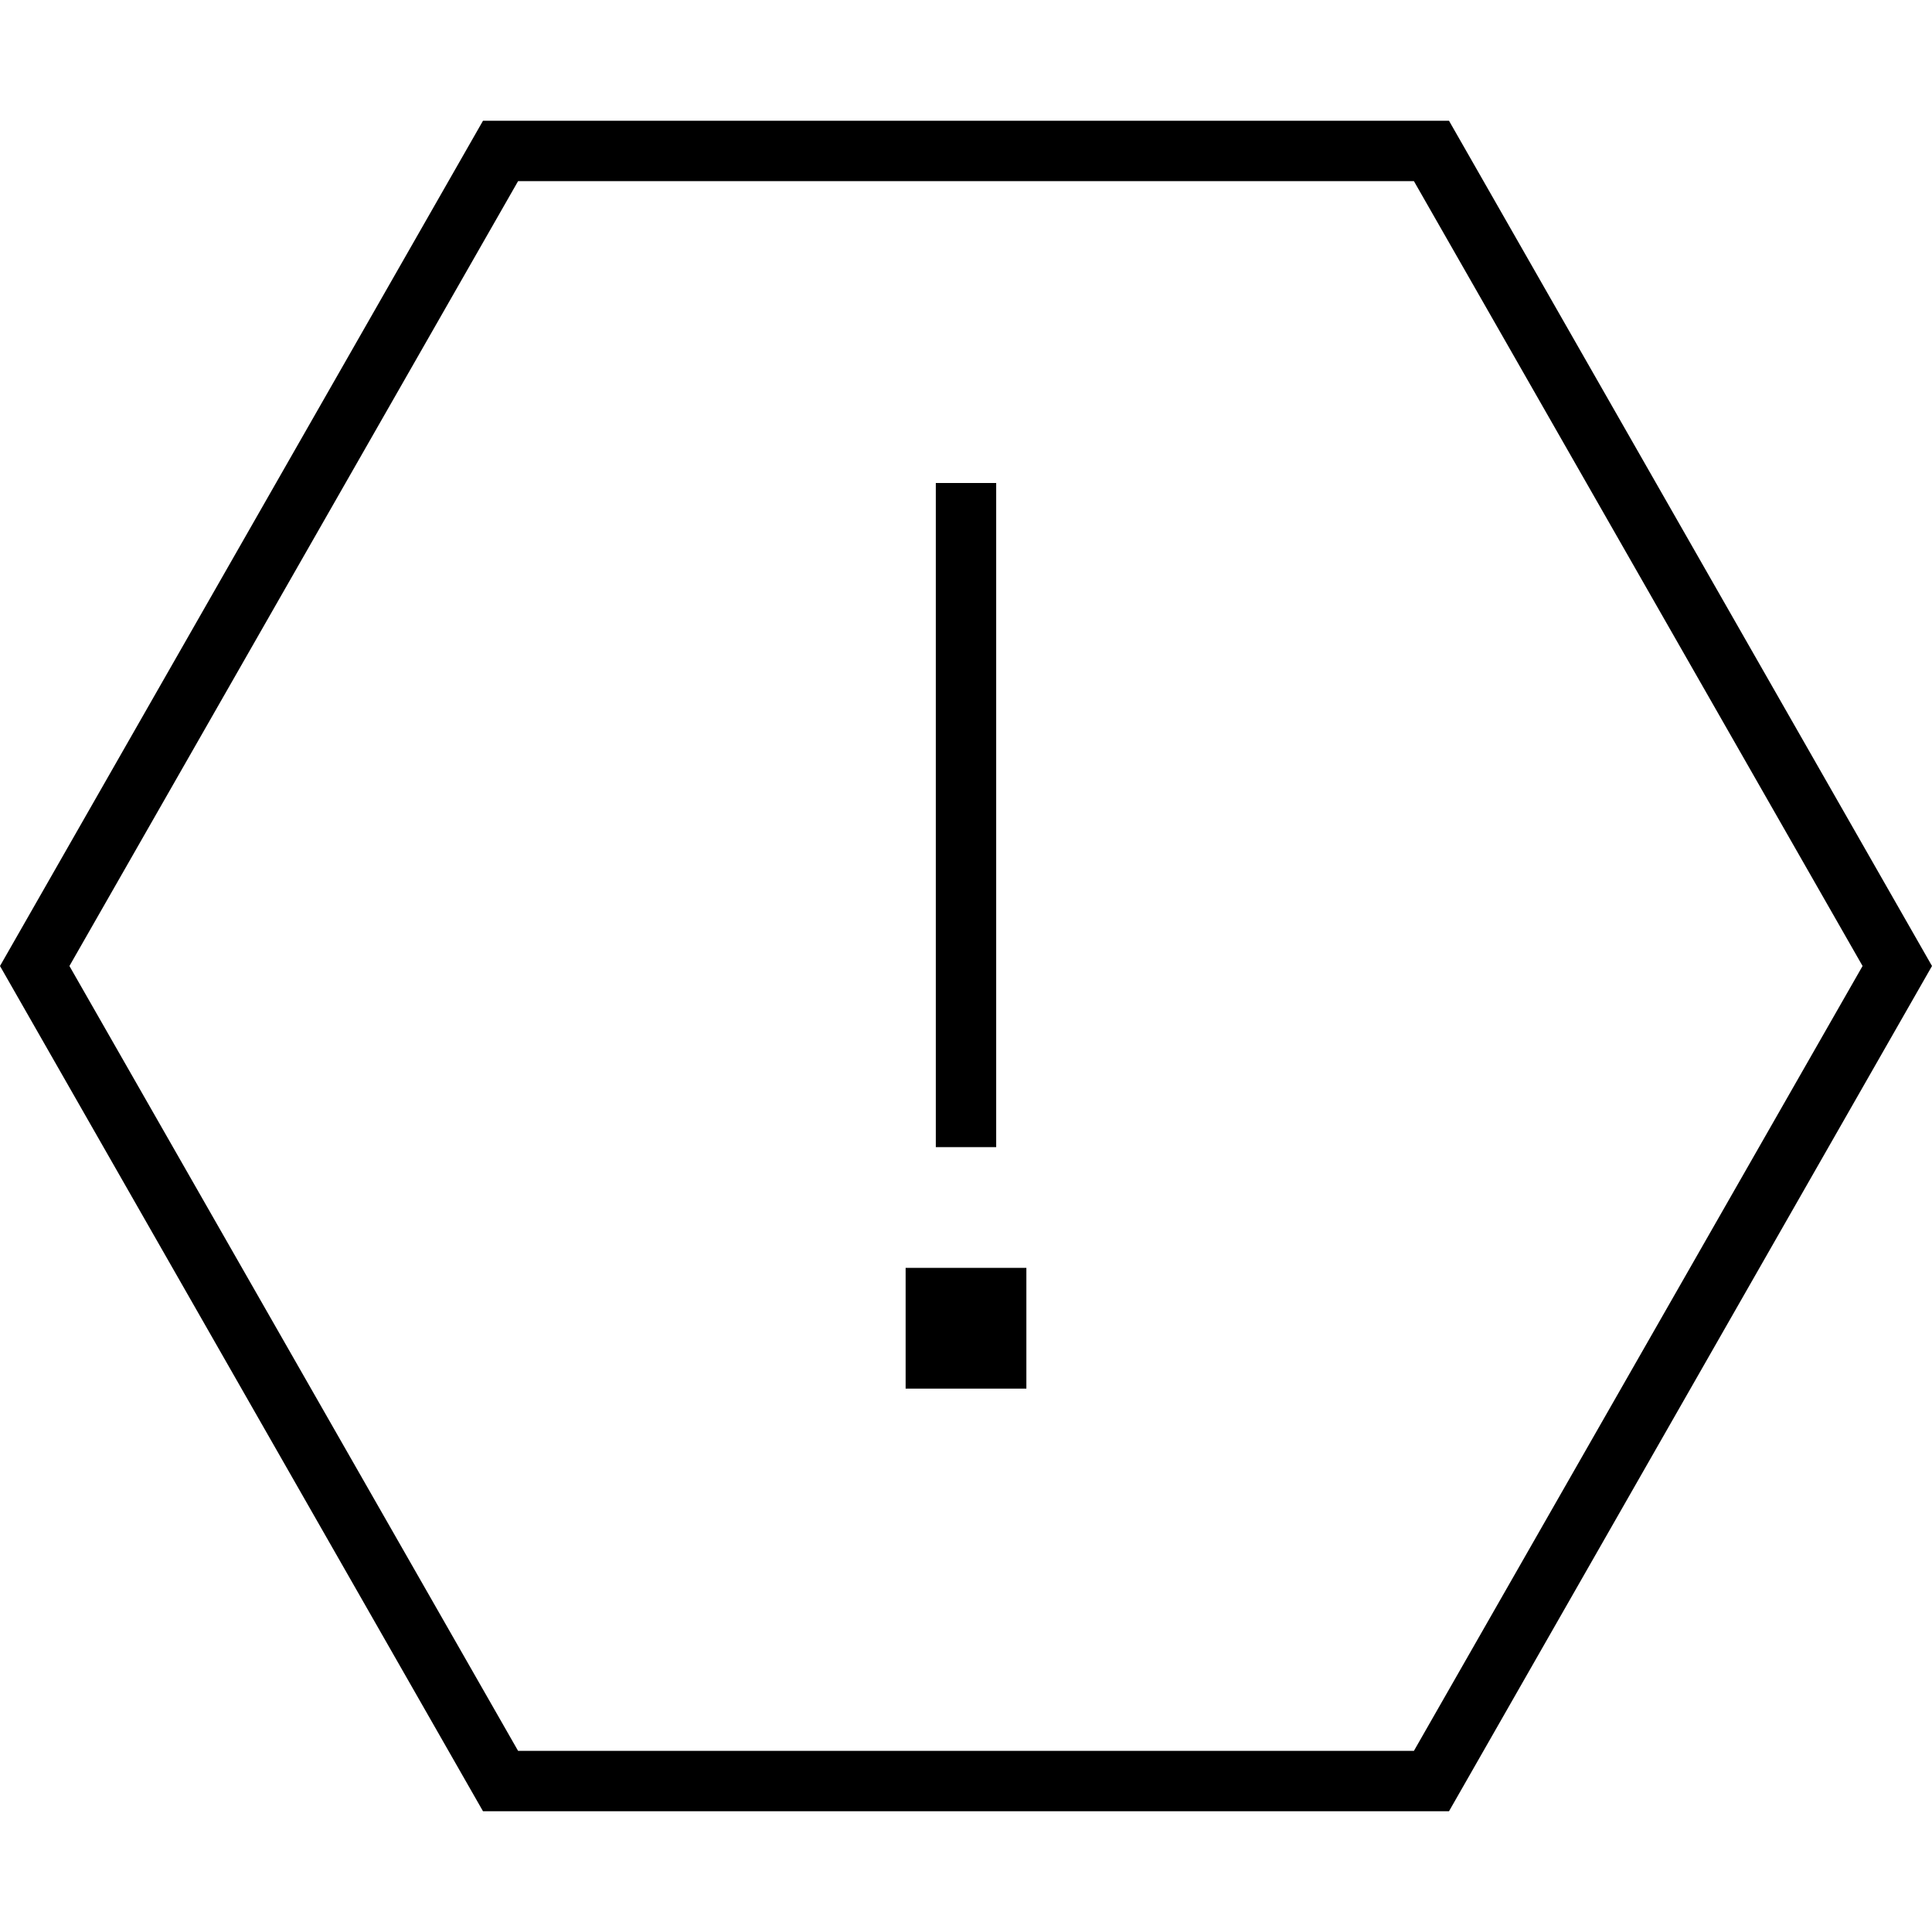
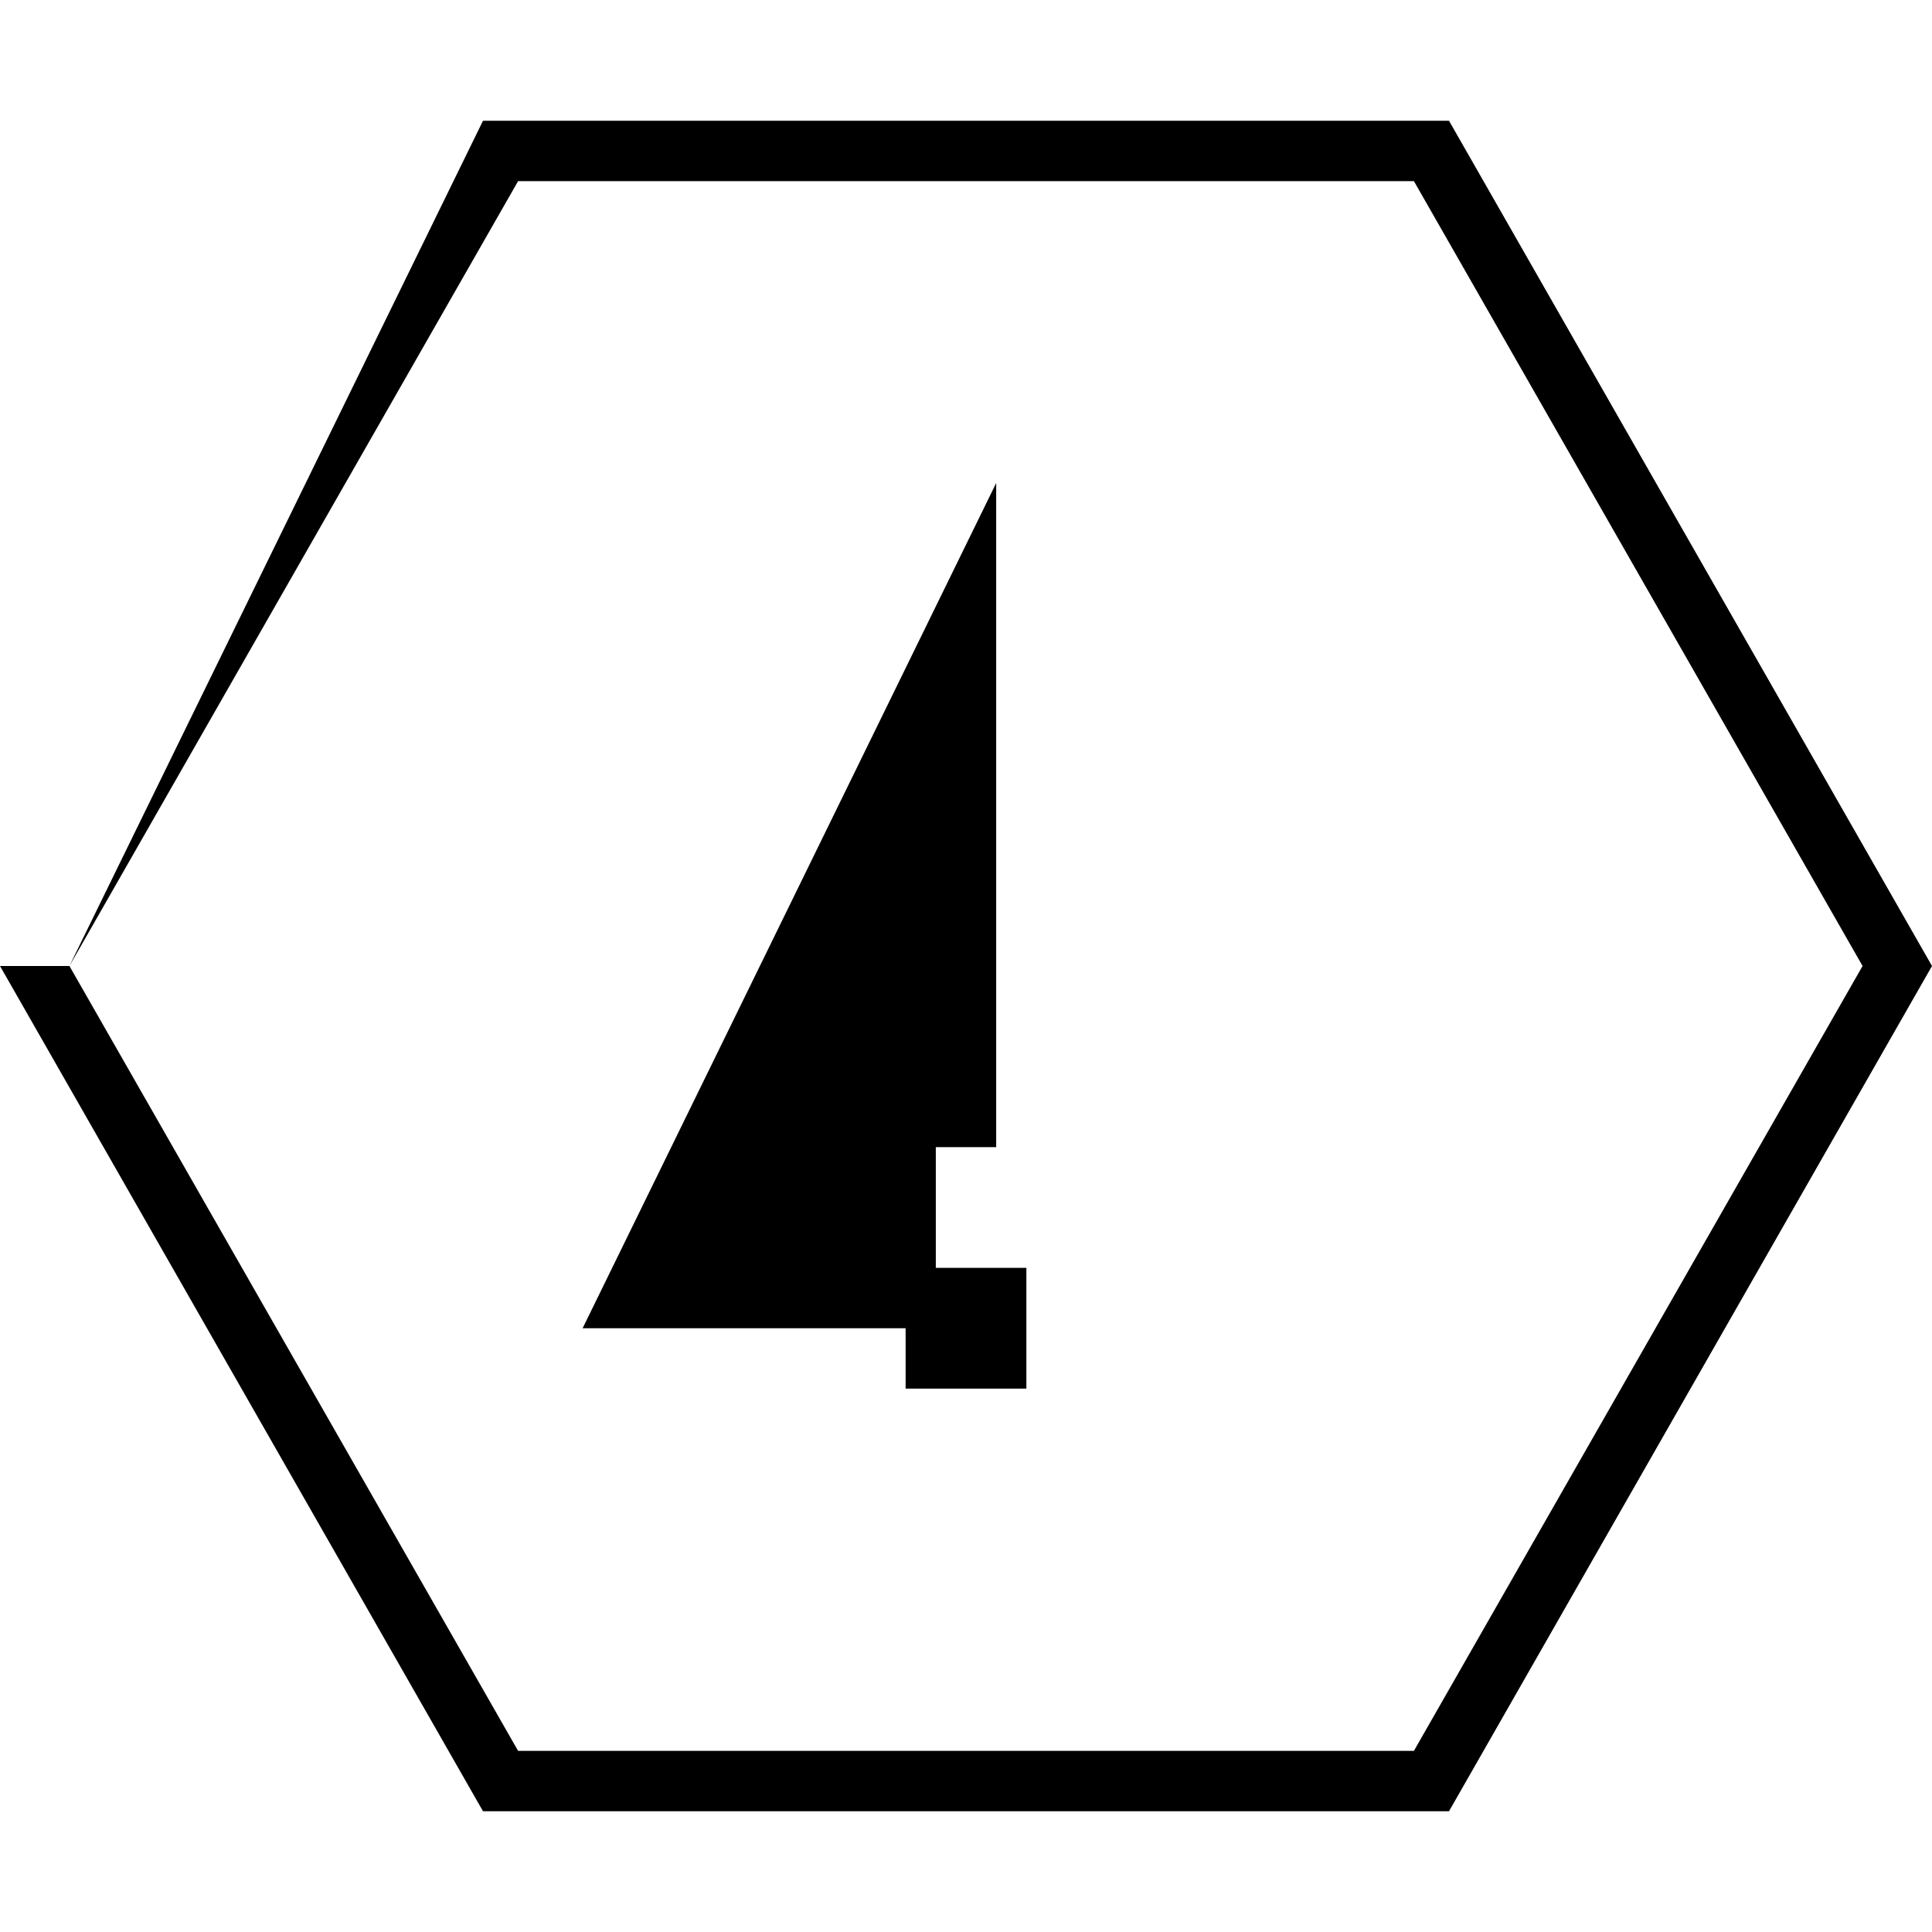
<svg xmlns="http://www.w3.org/2000/svg" viewBox="0 0 512 512">
-   <path d="M18.4 256L137.3 48H374.7L493.6 256 374.7 464H137.3L18.4 256zM128 32L0 256 128 480H384L512 256 384 32H128zm136 96H248v8V296v8h16v-8V136v-8zM240 336v32h32V336H240z" />
+   <path d="M18.4 256L137.3 48H374.7L493.6 256 374.7 464H137.3L18.4 256zL0 256 128 480H384L512 256 384 32H128zm136 96H248v8V296v8h16v-8V136v-8zM240 336v32h32V336H240z" />
</svg>